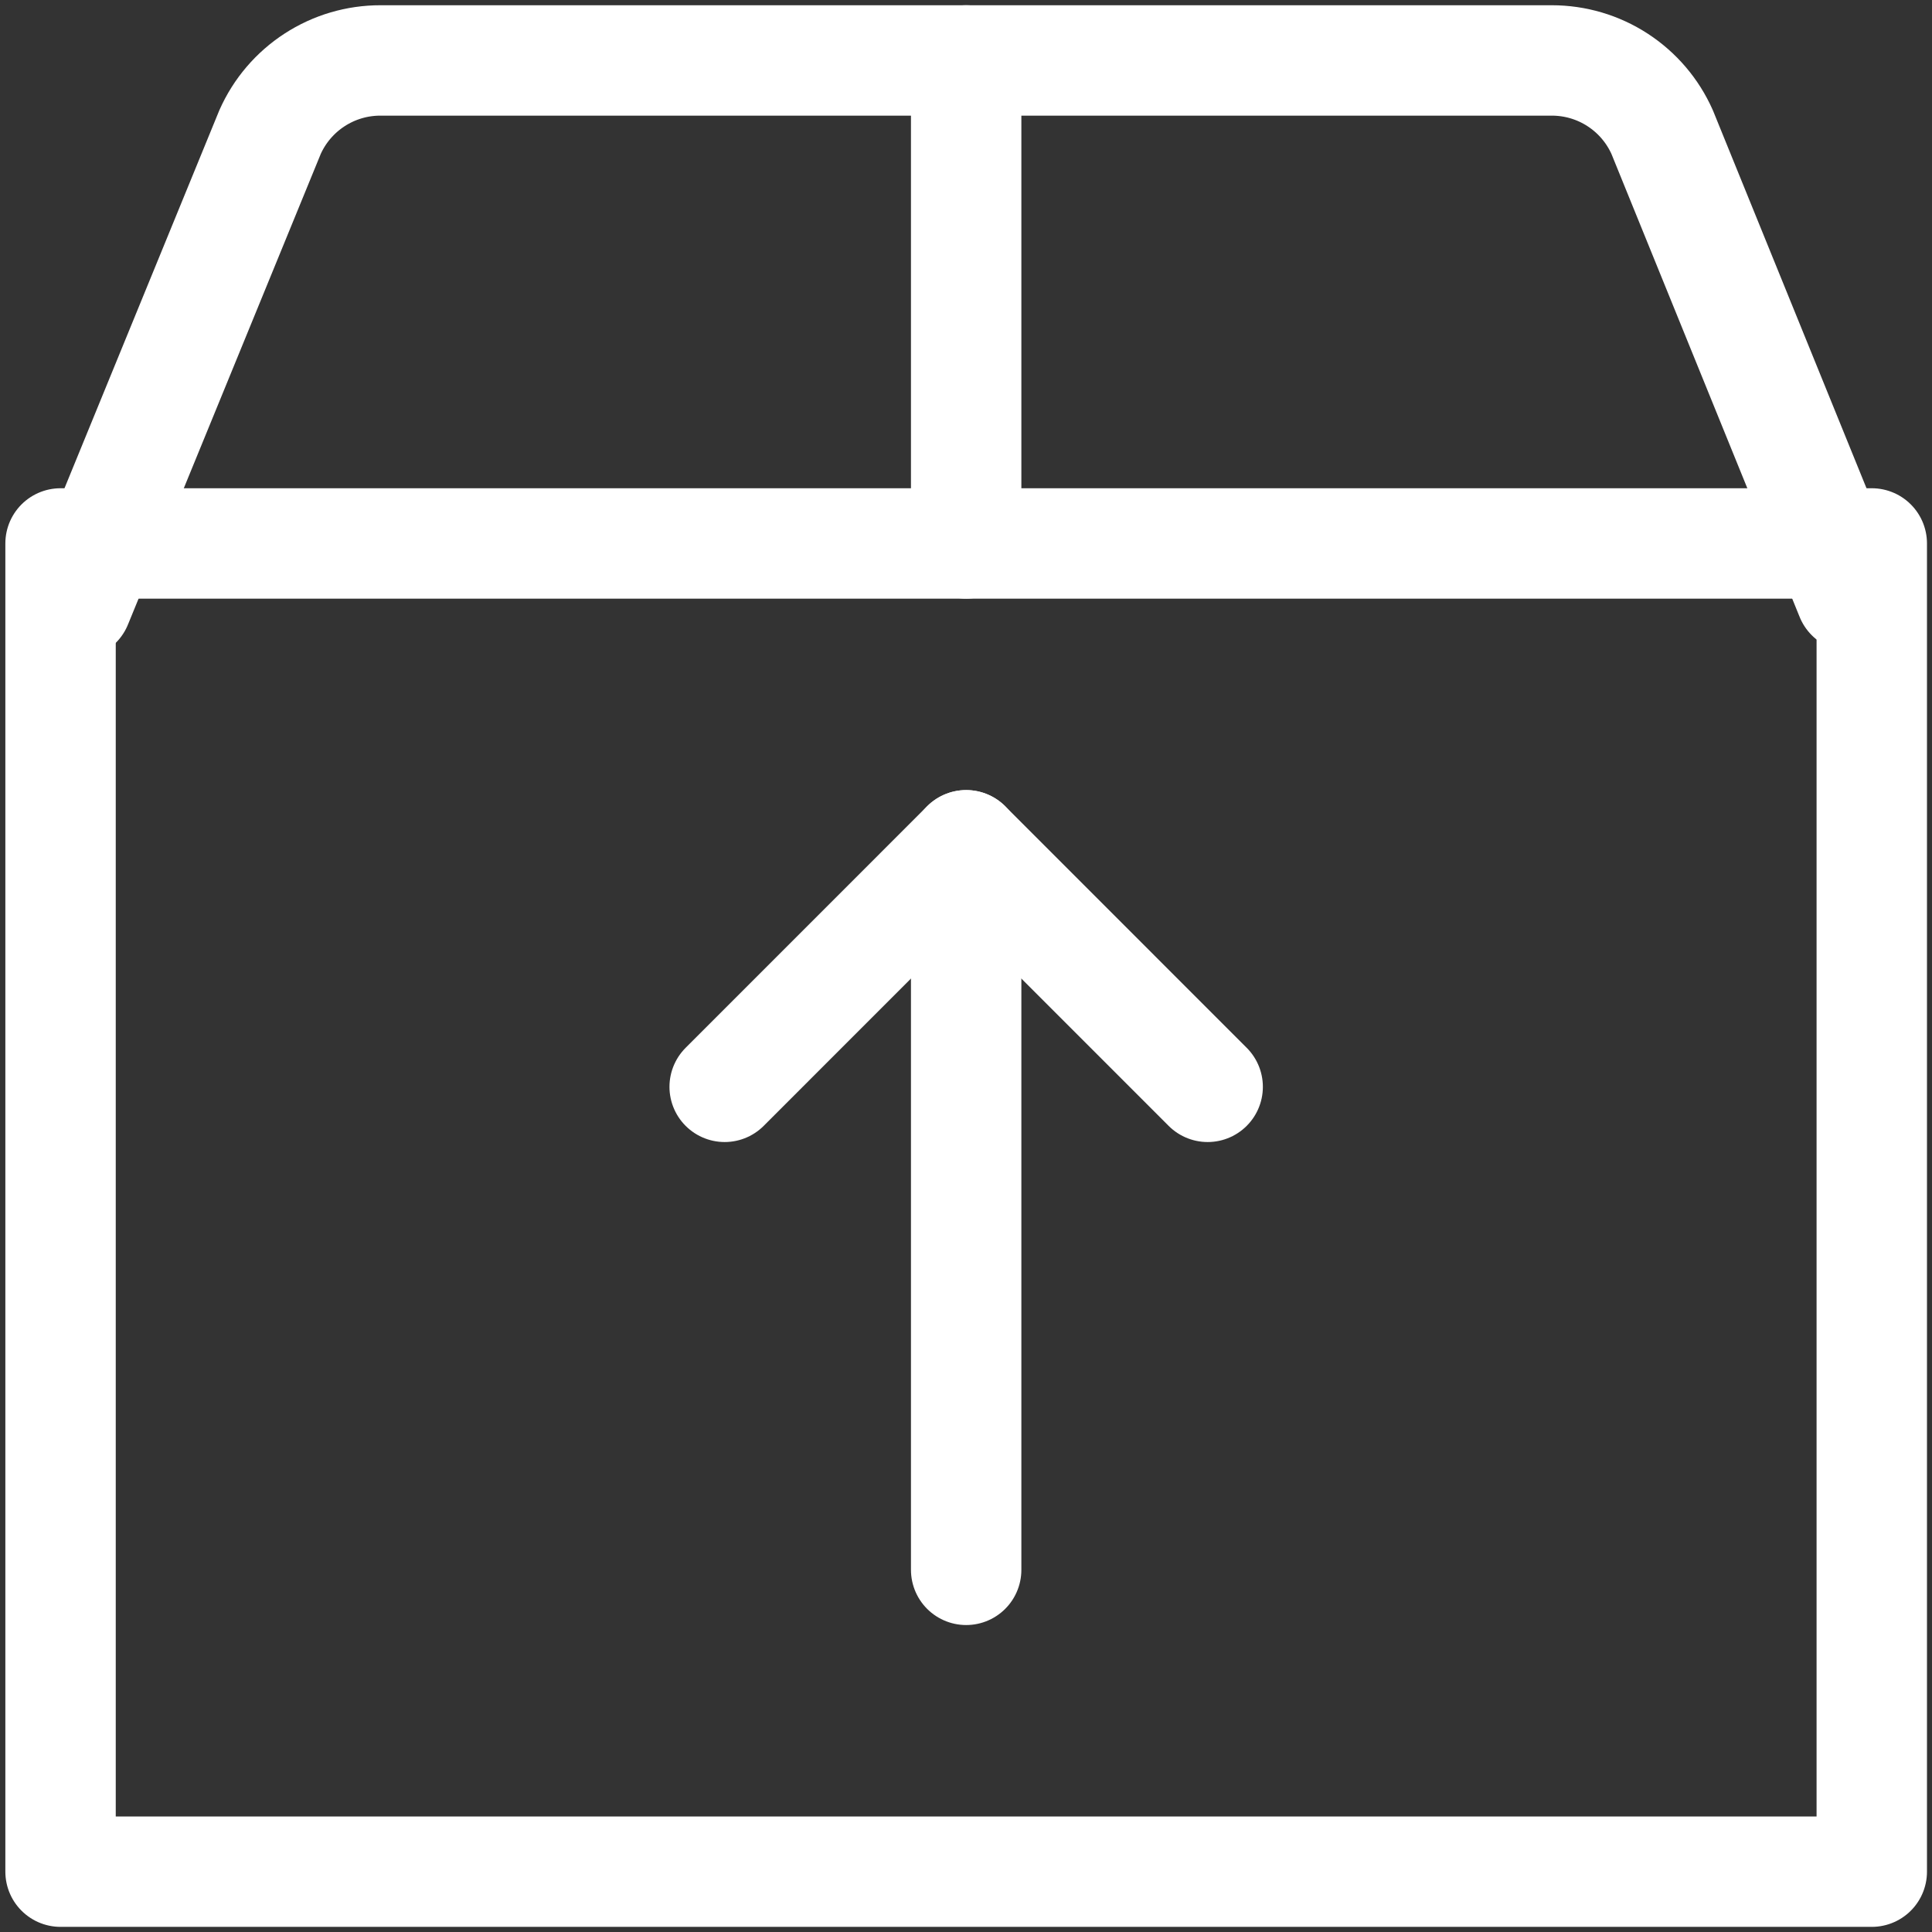
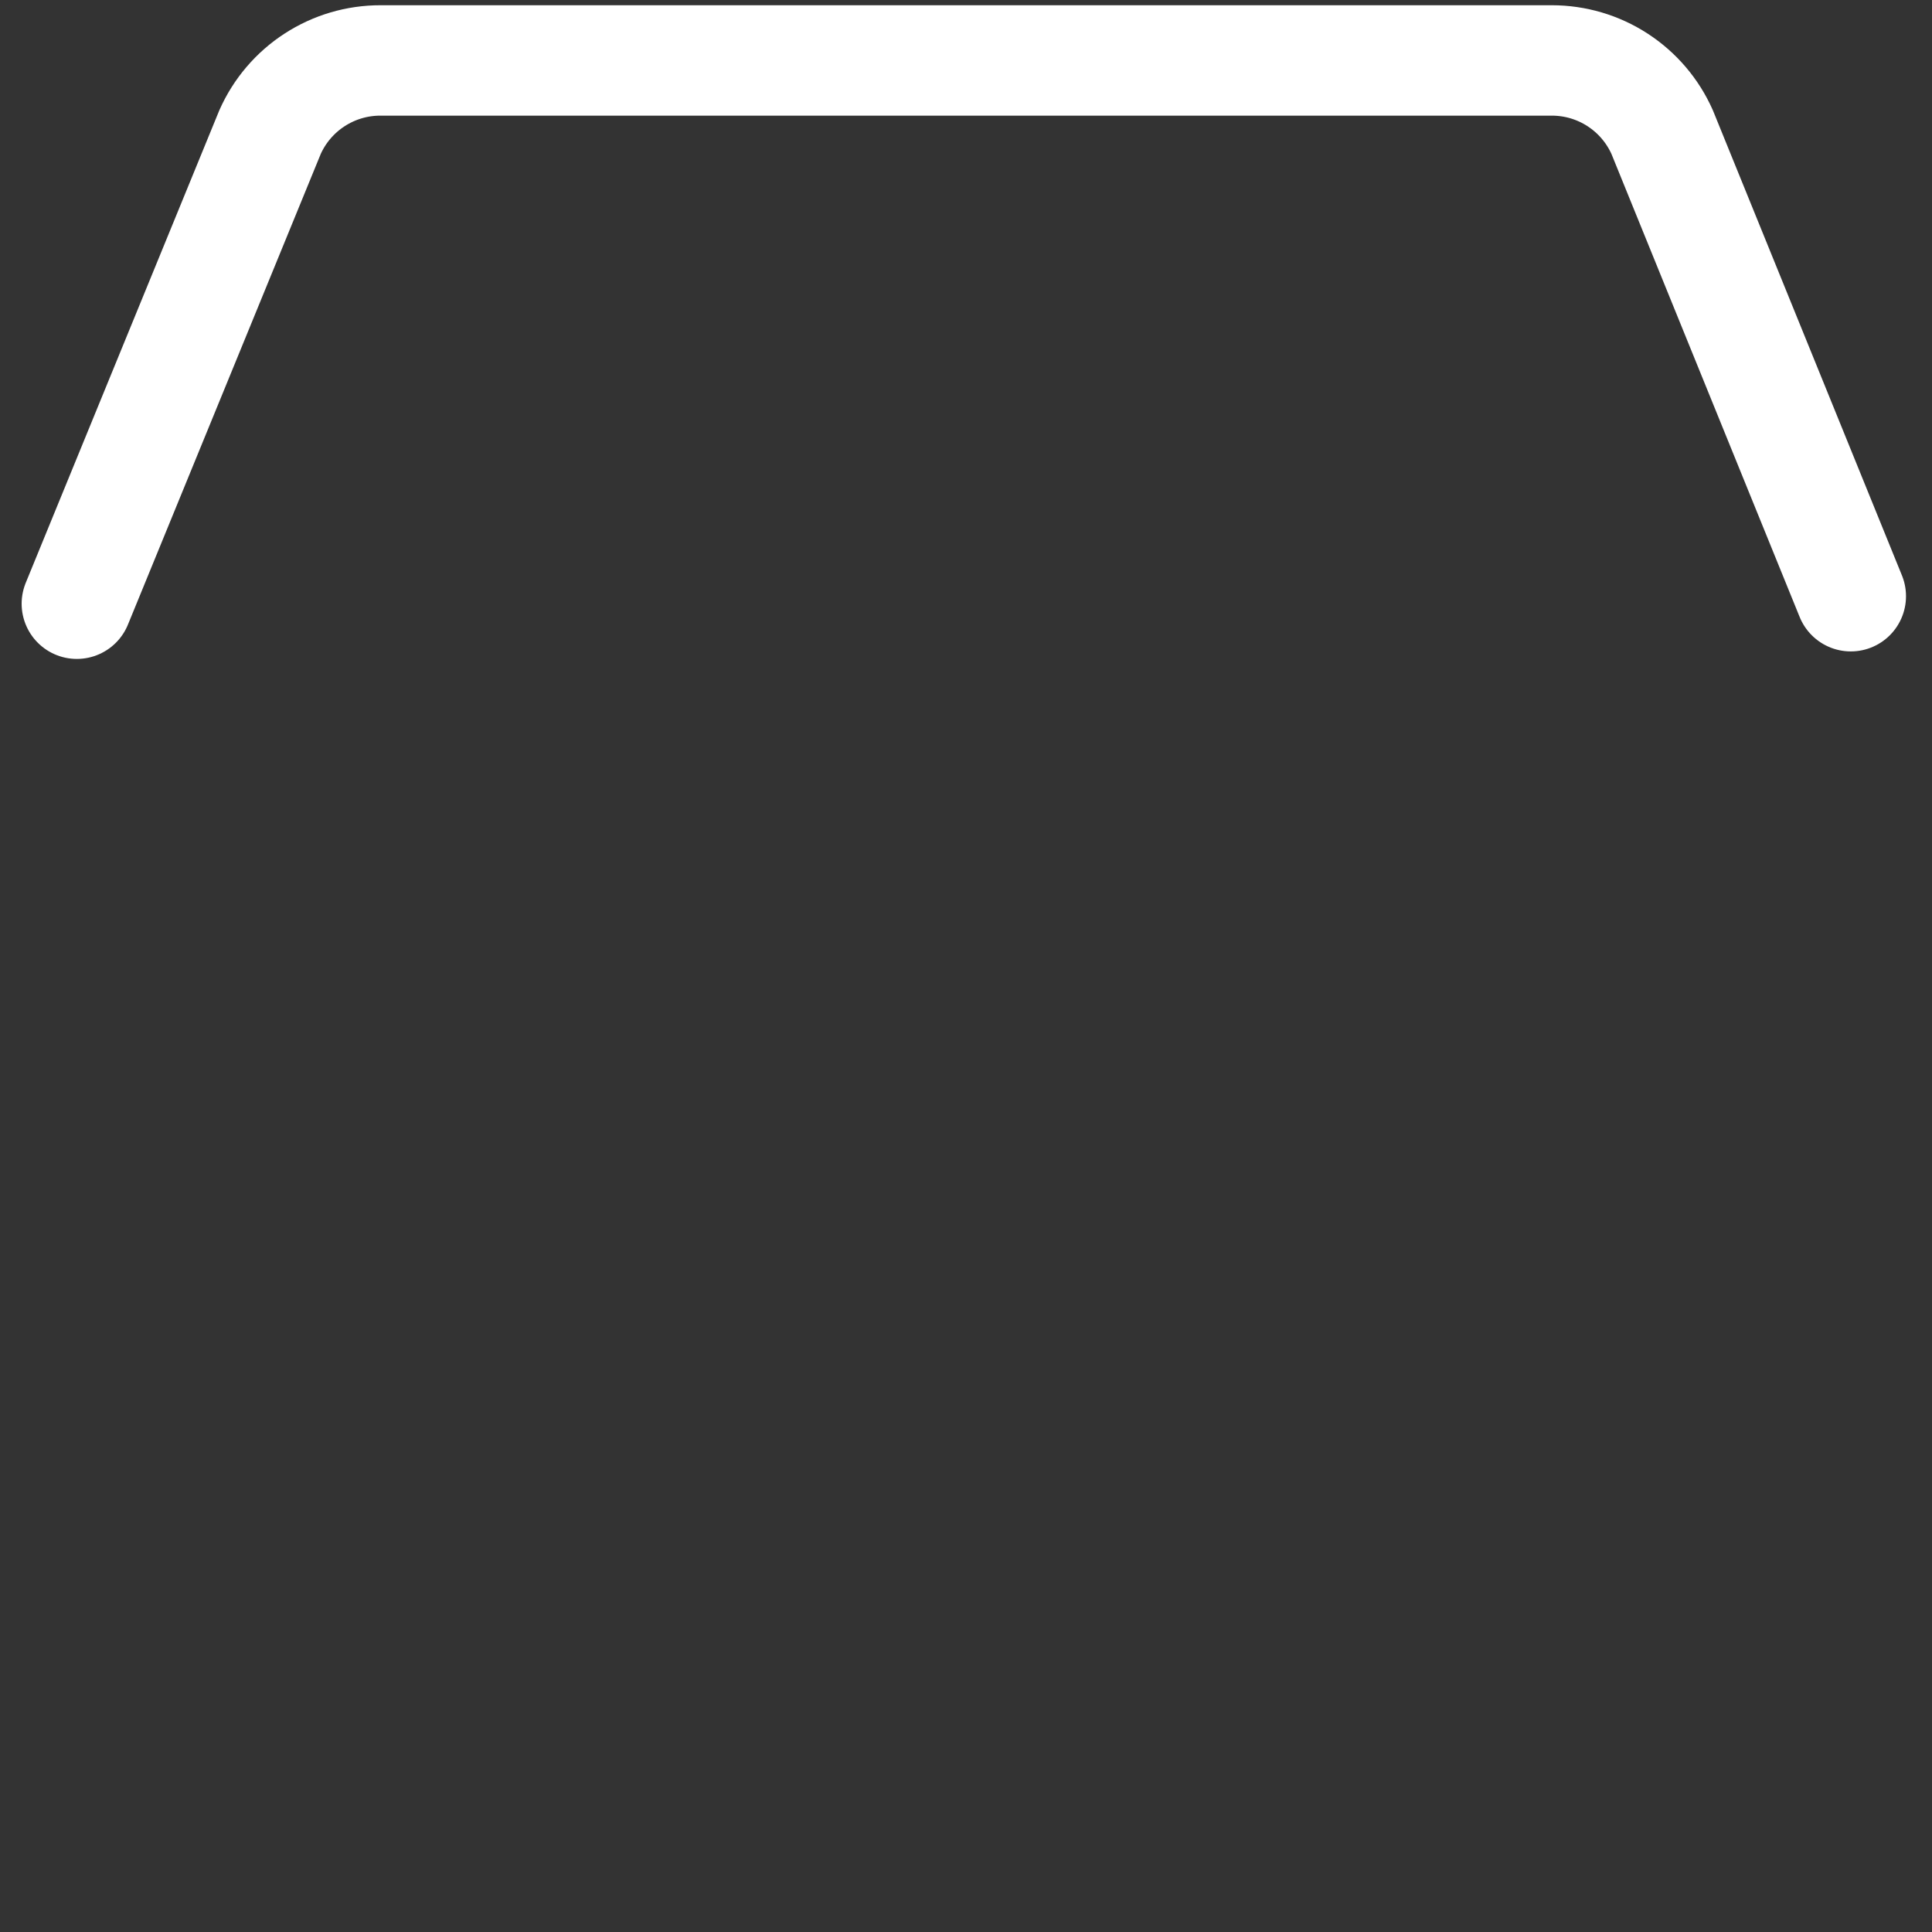
<svg xmlns="http://www.w3.org/2000/svg" width="35" height="35" viewBox="0 0 35 35" fill="none">
  <rect x="0" y="0" width="35" height="35" fill="#333333" stroke="none" />
-   <path d="M17.503 28.439V15.313" stroke="white" stroke-width="2" stroke-linecap="round" stroke-linejoin="round" />
-   <path d="M13.128 19.689L17.503 15.313L21.878 19.689" stroke="white" stroke-width="2" stroke-linecap="round" stroke-linejoin="round" />
-   <path d="M1.097 9.845H33.909V33.907H1.097V9.845Z" stroke="white" stroke-width="2" stroke-linecap="round" stroke-linejoin="round" />
  <path d="M1.392 10.937L4.892 2.393C5.064 2.006 5.345 1.677 5.7 1.447C6.056 1.216 6.47 1.094 6.894 1.095H28.113C28.536 1.095 28.95 1.217 29.305 1.448C29.66 1.679 29.94 2.007 30.112 2.394L33.529 10.801" stroke="white" stroke-width="2" stroke-linecap="round" stroke-linejoin="round" />
-   <path d="M17.503 9.845V1.095" stroke="white" stroke-width="2" stroke-linecap="round" stroke-linejoin="round" />
</svg>